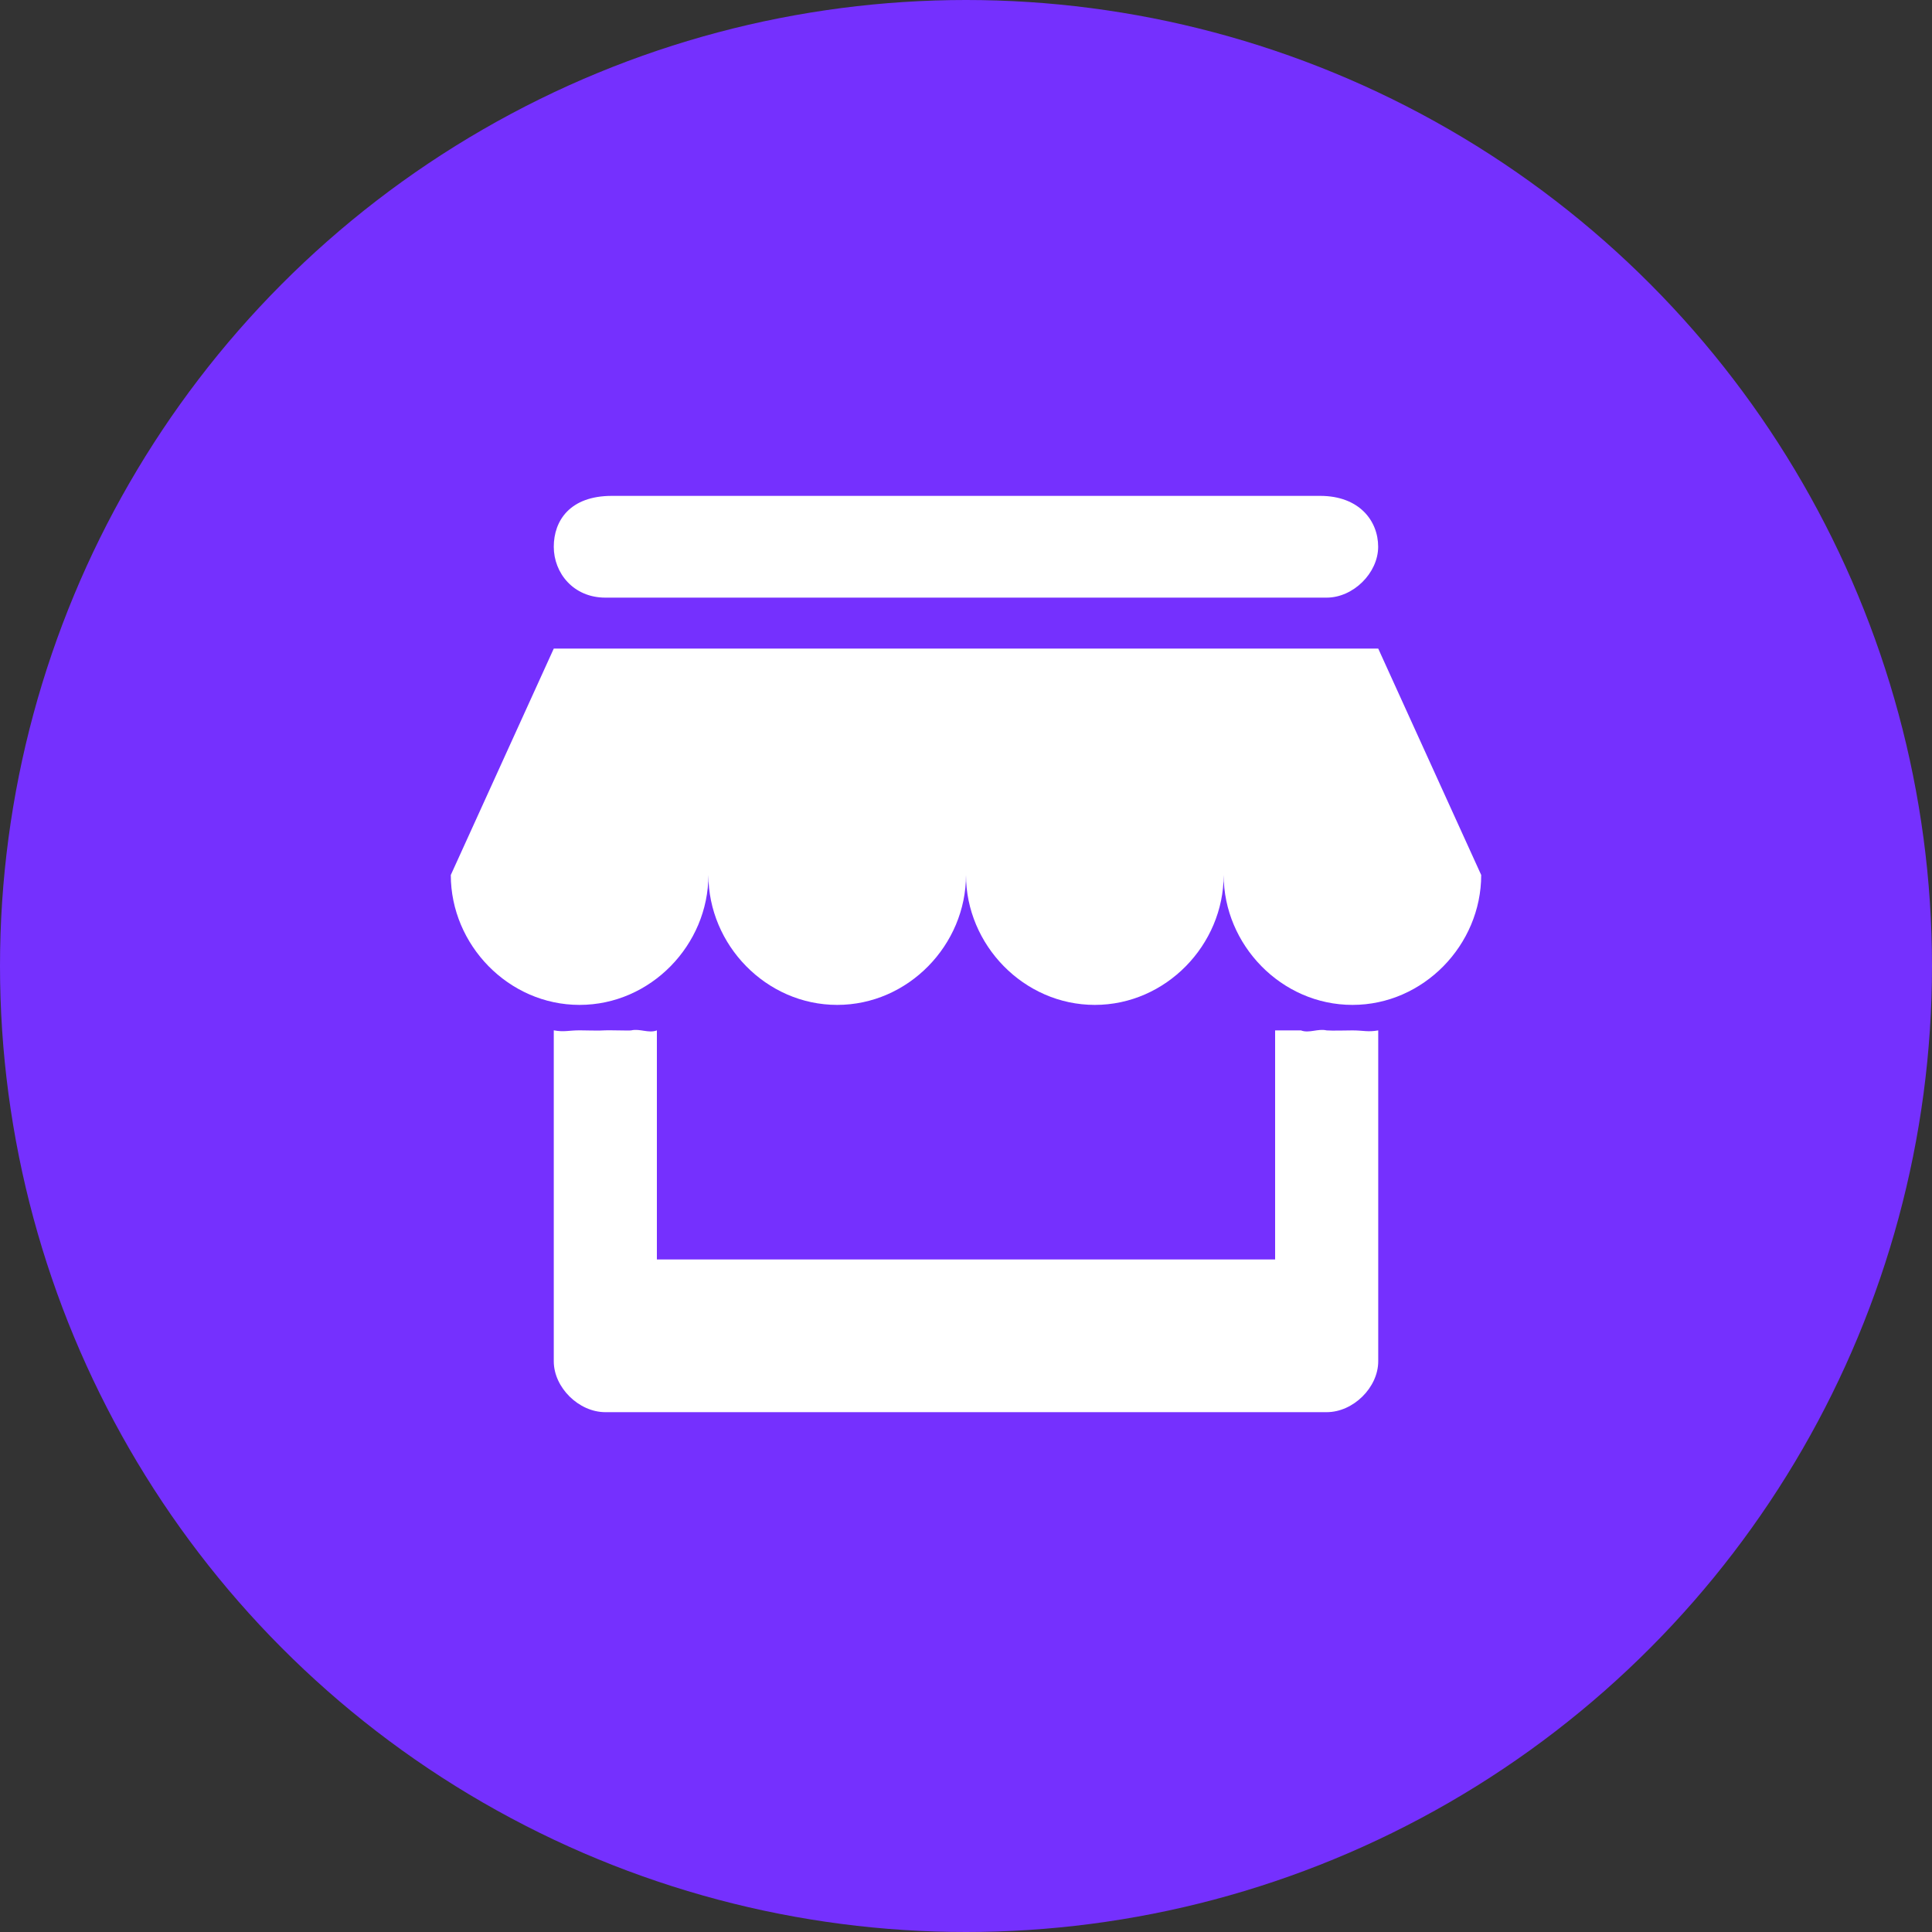
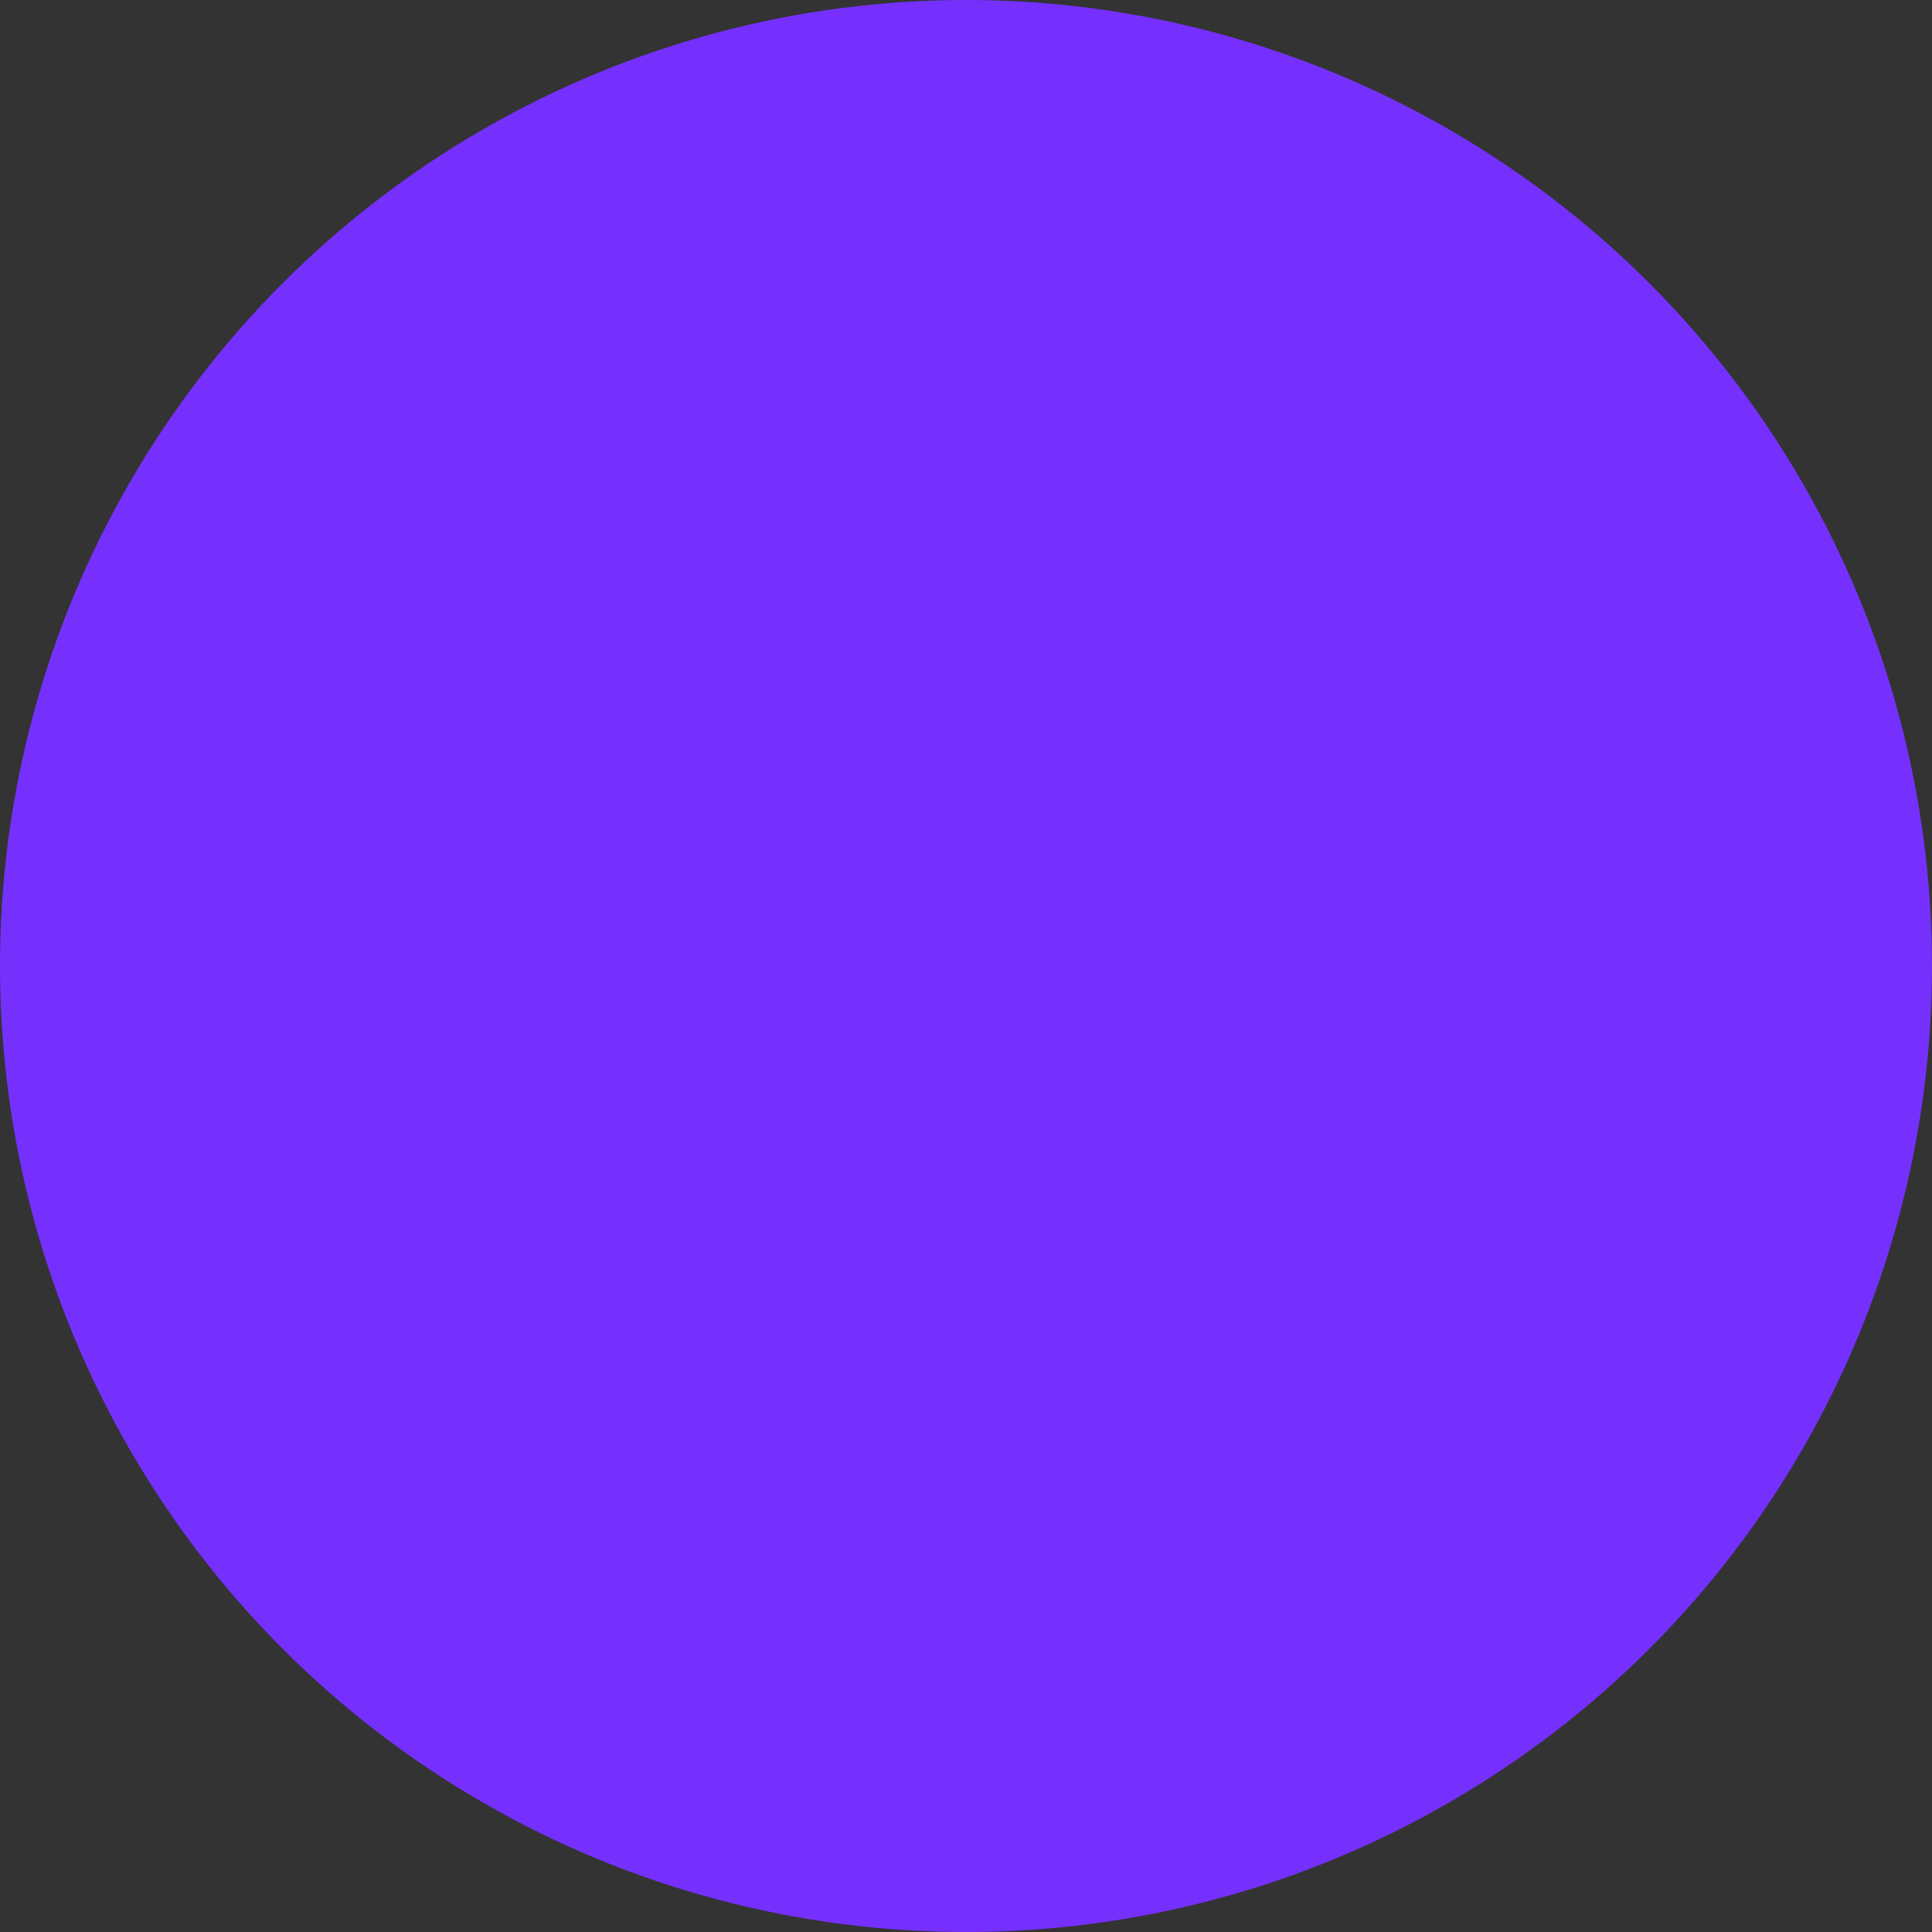
<svg xmlns="http://www.w3.org/2000/svg" fill="none" version="1.1" width="30" height="30" viewBox="0 0 30 30">
  <rect x="0" y="0" width="30" height="30" fill="#333333" stroke="none" />
  <defs>
    <clipPath id="master_svg0_1775_00412">
-       <rect x="6" y="7.2" width="18" height="16.8" rx="0" />
-     </clipPath>
+       </clipPath>
  </defs>
  <g>
    <g>
      <ellipse cx="15" cy="15" rx="15" ry="15" fill="#7530FE" fill-opacity="1" />
    </g>
    <g clip-path="url(#master_svg0_1775_00412)">
      <g>
-         <path d="M23,13.587C23,14.671,22.105,15.604,21.001,15.604C19.896,15.604,19.001,14.671,19.001,13.587C19.001,14.671,18.105,15.604,17,15.604C15.896,15.604,15,14.671,15,13.587C15,14.671,14.105,15.604,13,15.604C11.895,15.604,11,14.671,11,13.587C11,14.671,10.105,15.604,8.999,15.604C7.895,15.604,7,14.671,7,13.587L8.599,10.071L21.401,10.071L23,13.587ZM20.6,9.28L9.4,9.28C8.903,9.28,8.599,8.897,8.599,8.49C8.599,8.084,8.851,7.7,9.5,7.7L20.5,7.7C21.103,7.7,21.4,8.084,21.4,8.49C21.4,8.897,21.014,9.28,20.6,9.28ZM9.4,16C9.471,15.993,9.33,16.012,9.4,16C9.415,15.997,9.385,16.002,9.4,16C9.432,15.994,9.768,16.006,9.8,16C9.935,15.968,10.072,16.049,10.2,16L10.2,19.557L19.8,19.557L19.8,16L20.201,16C20.327,16.049,20.465,15.968,20.6,16C20.632,16.006,20.568,15.994,20.6,16C20.615,16.002,20.585,15.997,20.6,16C20.671,16.012,20.529,15.993,20.6,16C20.683,16.007,20.916,16,21.001,16C21.172,16,21.238,16.029,21.401,16L21.401,21.138C21.401,21.544,21.014,21.928,20.6,21.928L9.4,21.928C8.986,21.928,8.599,21.544,8.599,21.138L8.599,15.999C8.762,16.029,8.828,15.999,9,15.999C9.084,15.999,9.317,16.007,9.4,15.999L9.4,16Z" fill="#FFFFFF" fill-opacity="1" />
+         <path d="M23,13.587C23,14.671,22.105,15.604,21.001,15.604C19.896,15.604,19.001,14.671,19.001,13.587C19.001,14.671,18.105,15.604,17,15.604C15.896,15.604,15,14.671,15,13.587C15,14.671,14.105,15.604,13,15.604C11.895,15.604,11,14.671,11,13.587C11,14.671,10.105,15.604,8.999,15.604C7.895,15.604,7,14.671,7,13.587L8.599,10.071L21.401,10.071L23,13.587ZM20.6,9.28L9.4,9.28C8.903,9.28,8.599,8.897,8.599,8.49C8.599,8.084,8.851,7.7,9.5,7.7L20.5,7.7C21.103,7.7,21.4,8.084,21.4,8.49C21.4,8.897,21.014,9.28,20.6,9.28ZM9.4,16C9.471,15.993,9.33,16.012,9.4,16C9.415,15.997,9.385,16.002,9.4,16C9.432,15.994,9.768,16.006,9.8,16C9.935,15.968,10.072,16.049,10.2,16L10.2,19.557L19.8,19.557L19.8,16L20.201,16C20.327,16.049,20.465,15.968,20.6,16C20.615,16.002,20.585,15.997,20.6,16C20.671,16.012,20.529,15.993,20.6,16C20.683,16.007,20.916,16,21.001,16C21.172,16,21.238,16.029,21.401,16L21.401,21.138C21.401,21.544,21.014,21.928,20.6,21.928L9.4,21.928C8.986,21.928,8.599,21.544,8.599,21.138L8.599,15.999C8.762,16.029,8.828,15.999,9,15.999C9.084,15.999,9.317,16.007,9.4,15.999L9.4,16Z" fill="#FFFFFF" fill-opacity="1" />
      </g>
    </g>
  </g>
</svg>